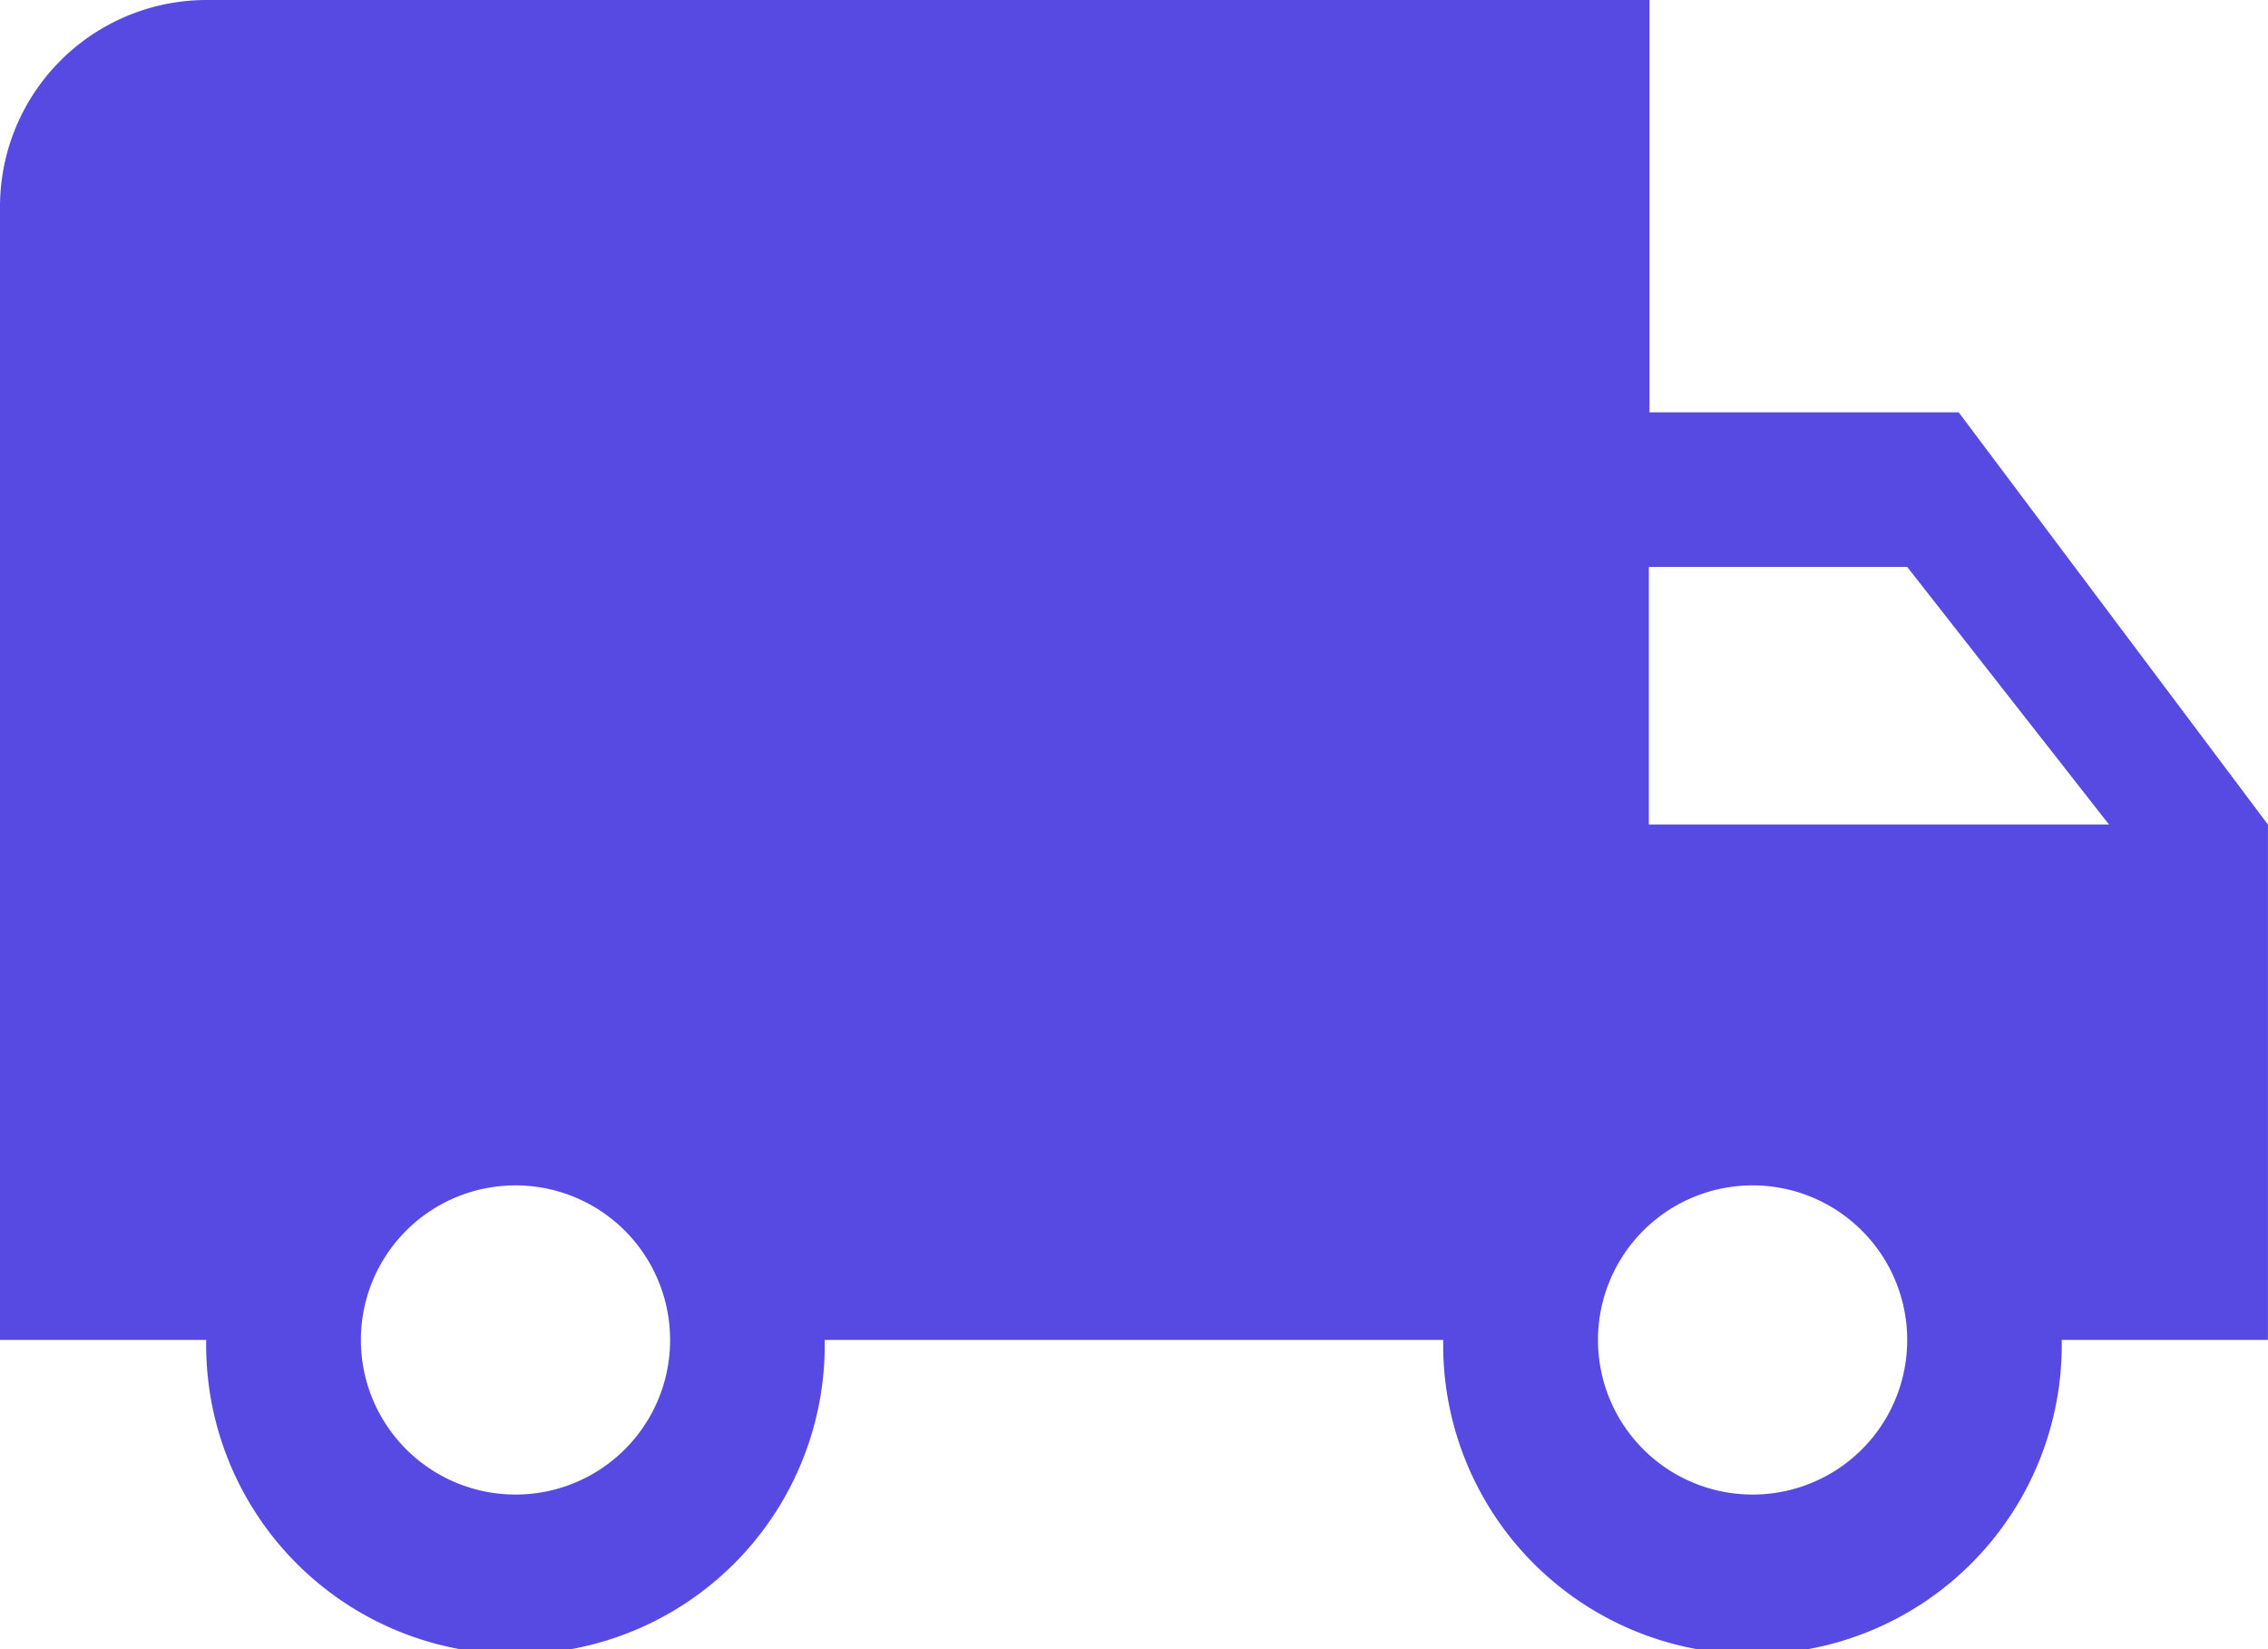
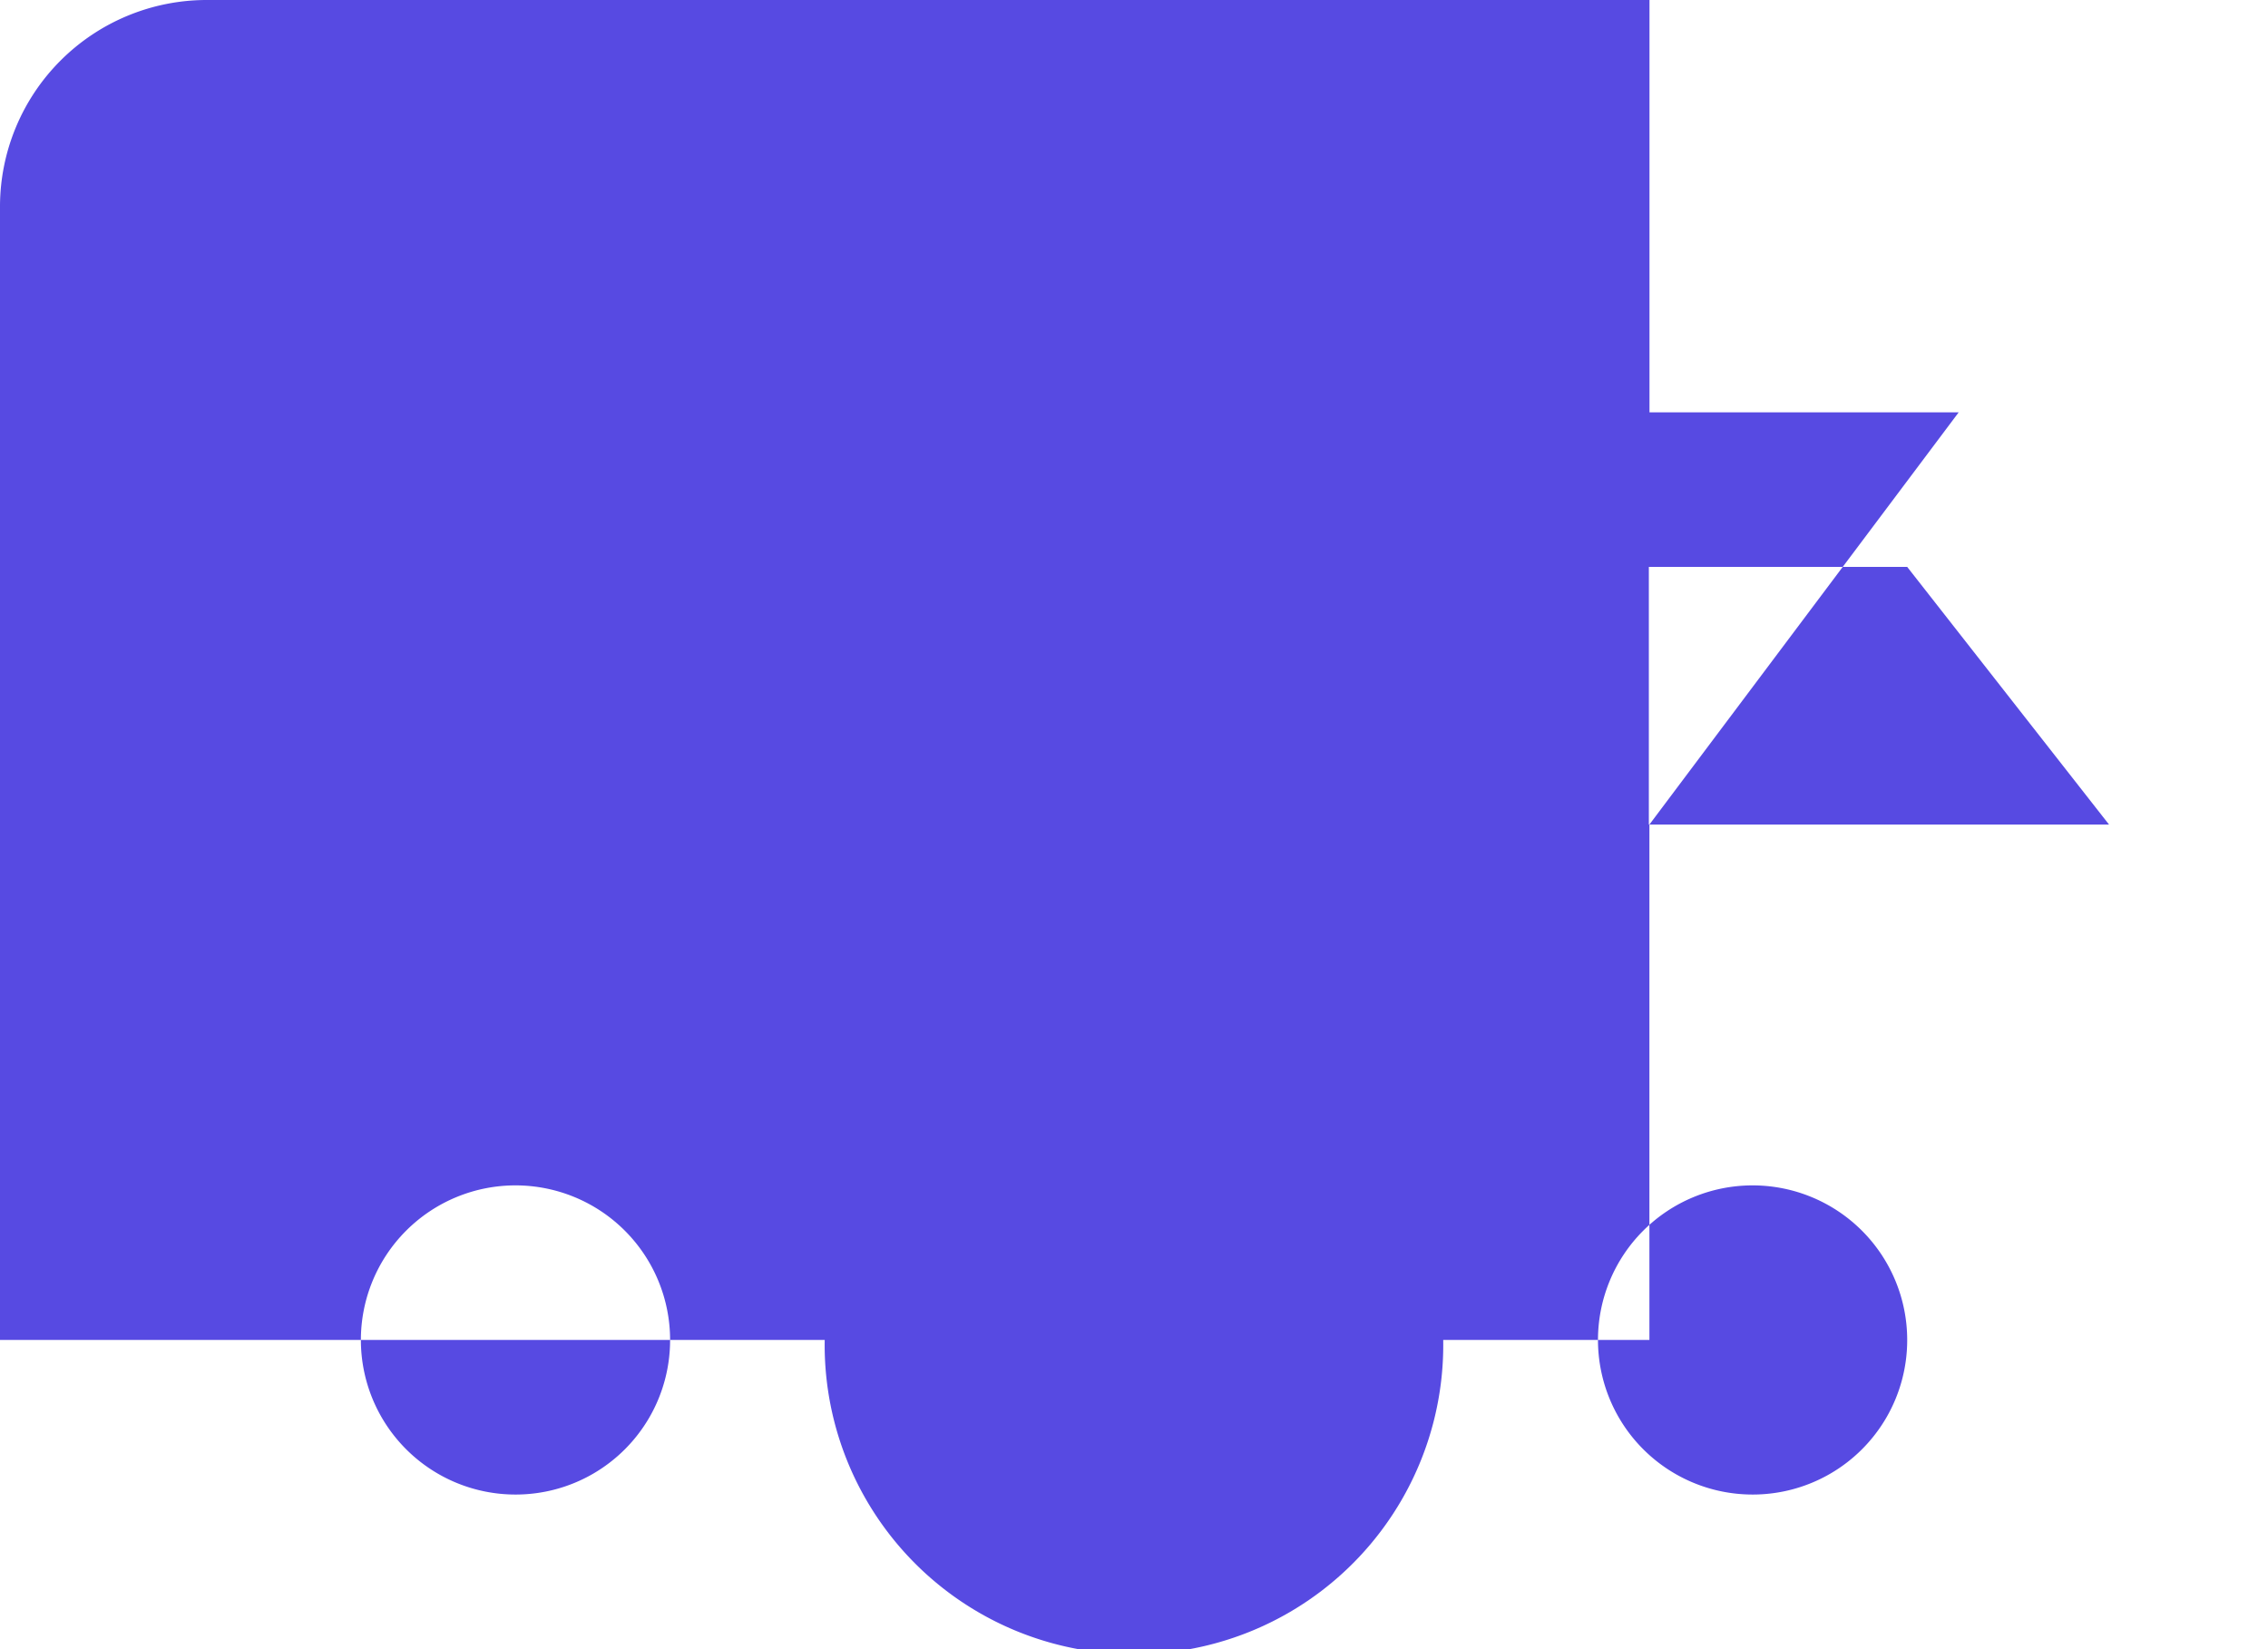
<svg xmlns="http://www.w3.org/2000/svg" width="28.092" height="20.431" viewBox="0 0 28.092 20.431">
-   <path id="ic_local_shipping_24px" d="M25.261,9.108H21.431V4H3.554A2.561,2.561,0,0,0,1,6.554V20.6H3.554a3.831,3.831,0,1,0,7.661,0h7.661a3.831,3.831,0,1,0,7.661,0h2.554V14.215ZM7.385,22.515A1.915,1.915,0,1,1,9.3,20.6,1.913,1.913,0,0,1,7.385,22.515ZM24.623,11.023l2.5,3.192h-5.7V11.023ZM22.707,22.515A1.915,1.915,0,1,1,24.623,20.6,1.913,1.913,0,0,1,22.707,22.515Z" transform="translate(-1 -4)" fill="#574ae2" />
+   <path id="ic_local_shipping_24px" d="M25.261,9.108H21.431V4H3.554A2.561,2.561,0,0,0,1,6.554V20.6H3.554h7.661a3.831,3.831,0,1,0,7.661,0h2.554V14.215ZM7.385,22.515A1.915,1.915,0,1,1,9.3,20.6,1.913,1.913,0,0,1,7.385,22.515ZM24.623,11.023l2.5,3.192h-5.7V11.023ZM22.707,22.515A1.915,1.915,0,1,1,24.623,20.6,1.913,1.913,0,0,1,22.707,22.515Z" transform="translate(-1 -4)" fill="#574ae2" />
</svg>